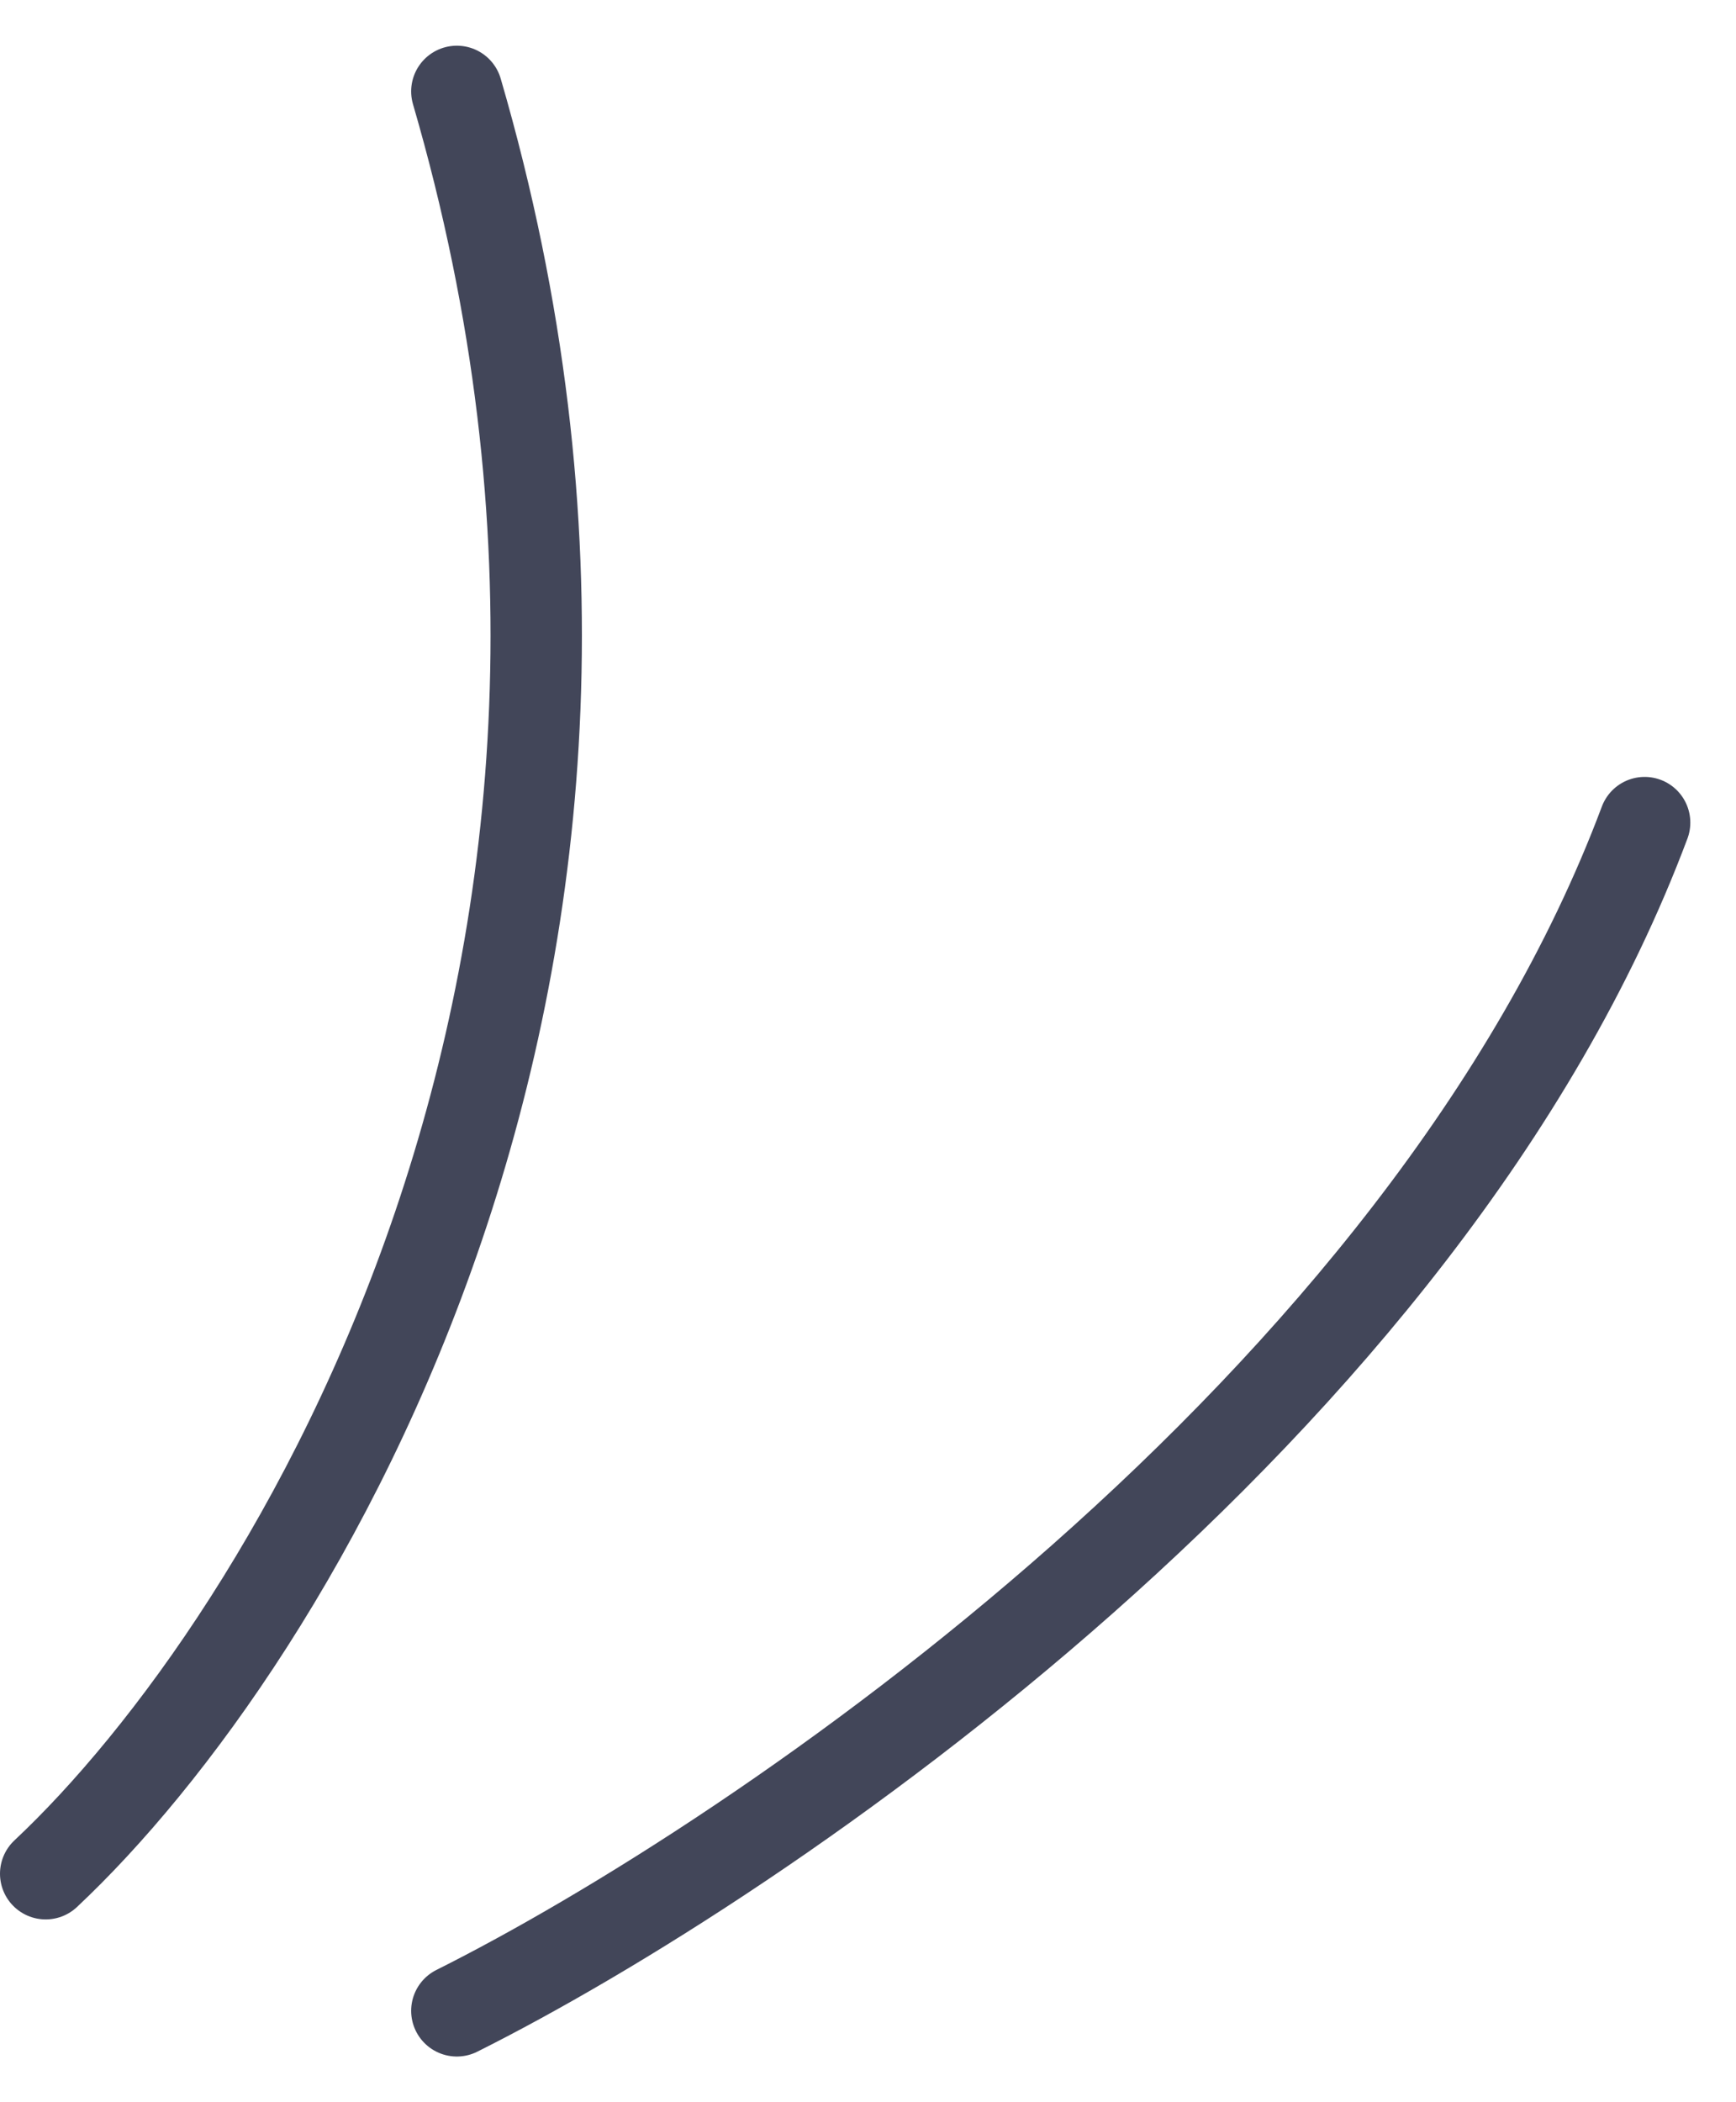
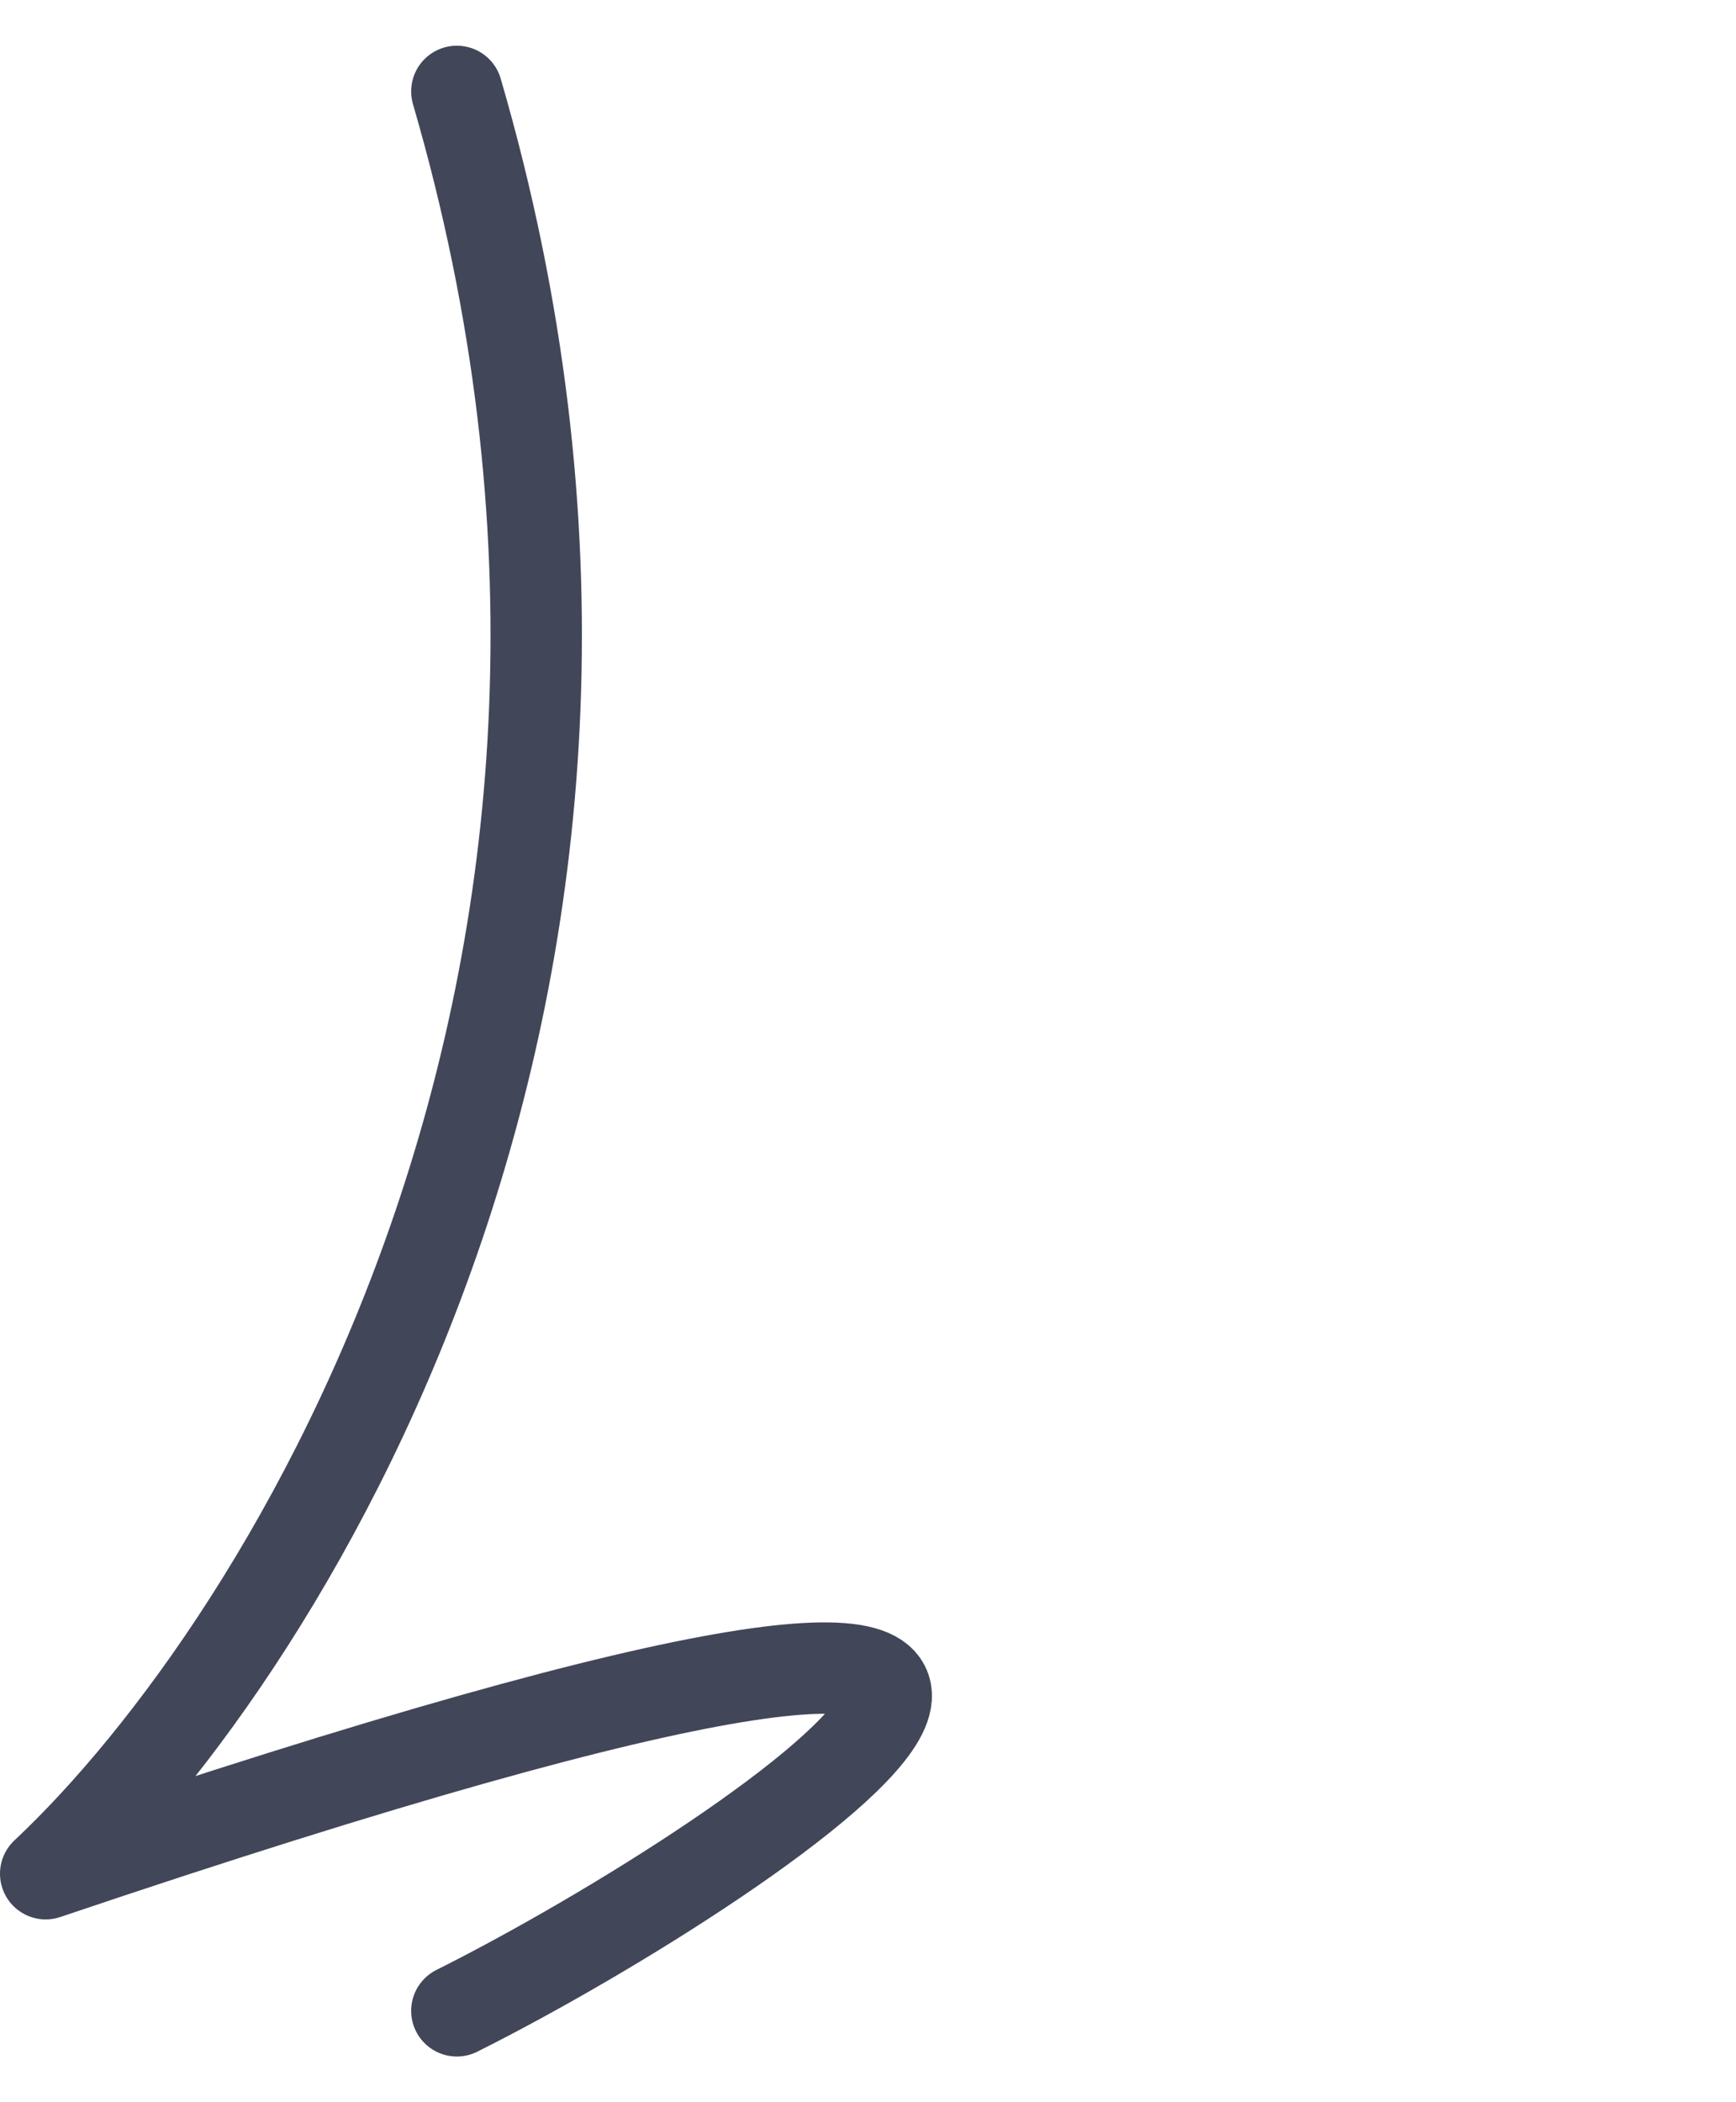
<svg xmlns="http://www.w3.org/2000/svg" width="19" height="23" viewBox="0 0 19 23" fill="none">
-   <path d="M5 1C7.8 10.6 3.167 18 0.5 20.5M18 9C15.6 15.4 8.333 20.333 5 22" stroke="#424659" stroke-linecap="round" stroke-linejoin="round" />
+   <path d="M5 1C7.8 10.6 3.167 18 0.5 20.5C15.6 15.4 8.333 20.333 5 22" stroke="#424659" stroke-linecap="round" stroke-linejoin="round" />
</svg>